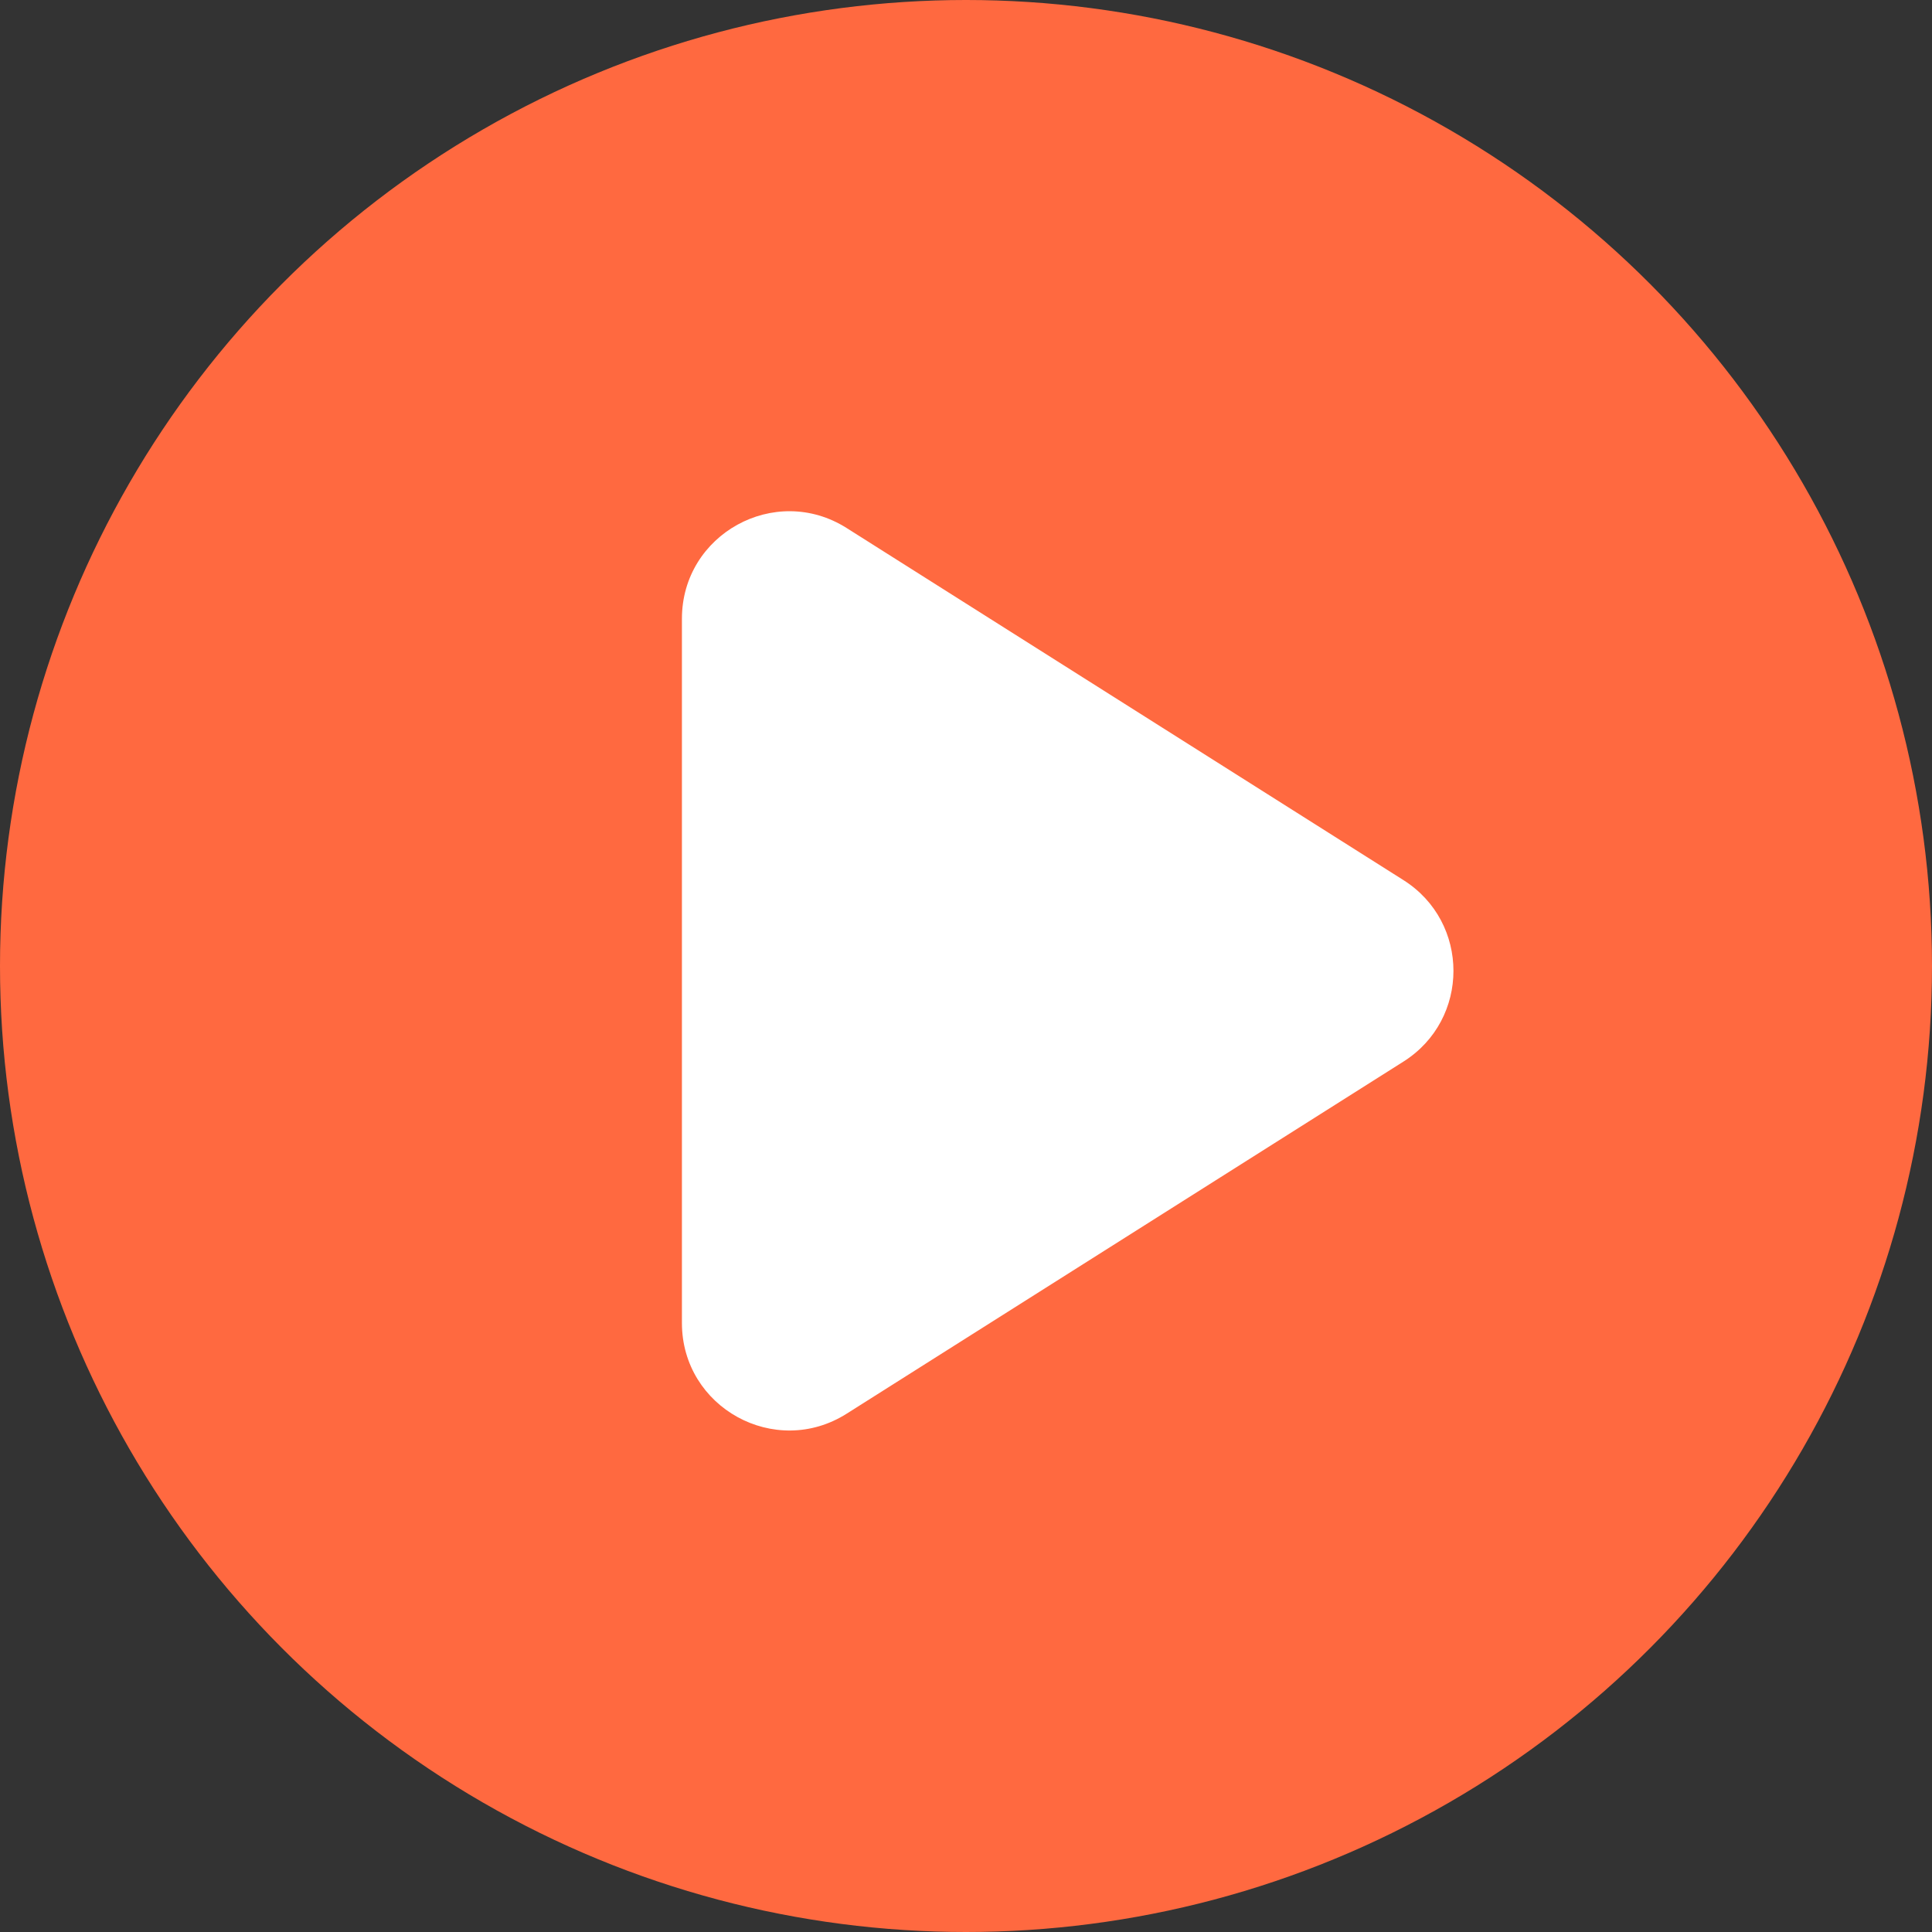
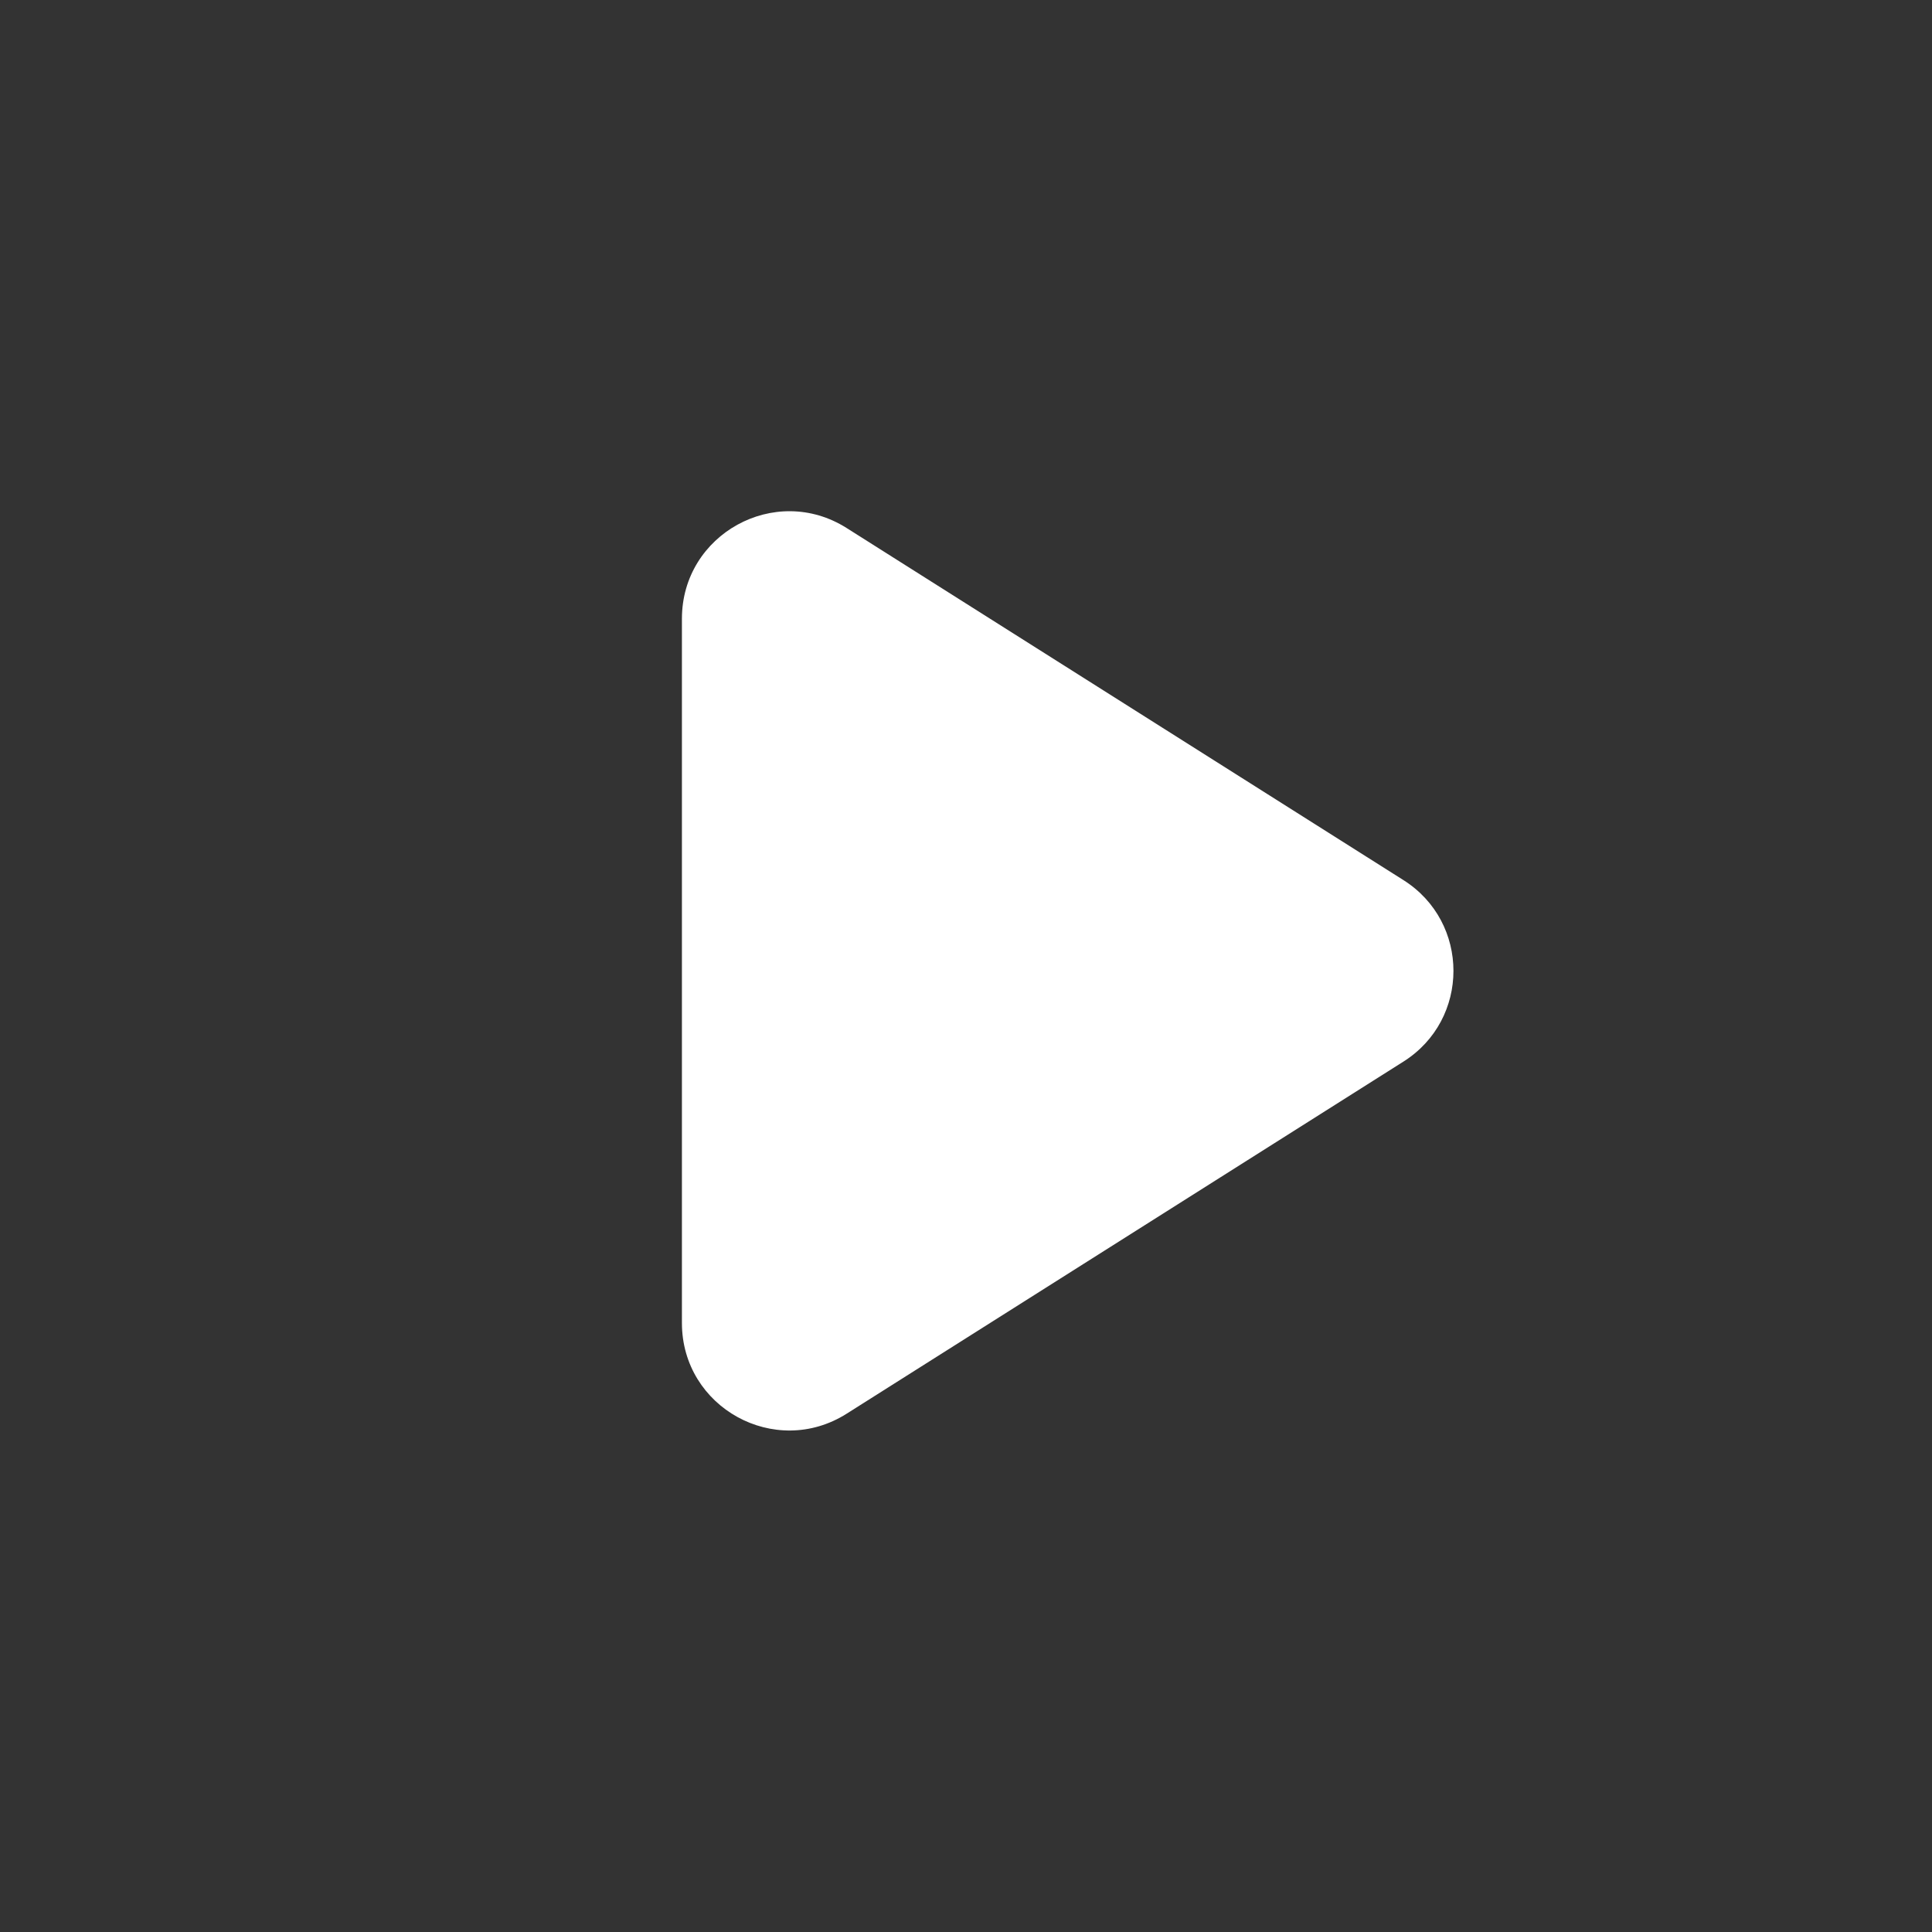
<svg xmlns="http://www.w3.org/2000/svg" width="54" height="54" viewBox="0 0 54 54" fill="none">
  <rect x="0" y="0" width="54" height="54" fill="#333333" stroke="none" />
-   <circle cx="27" cy="27" r="27" fill="#FF6940" />
  <path d="M39.228 24.6C41.09 25.778 41.09 28.494 39.228 29.671L23.663 39.514C21.665 40.777 19.06 39.342 19.06 36.978V17.293C19.06 14.93 21.665 13.495 23.663 14.758L39.228 24.6Z" fill="white" />
</svg>